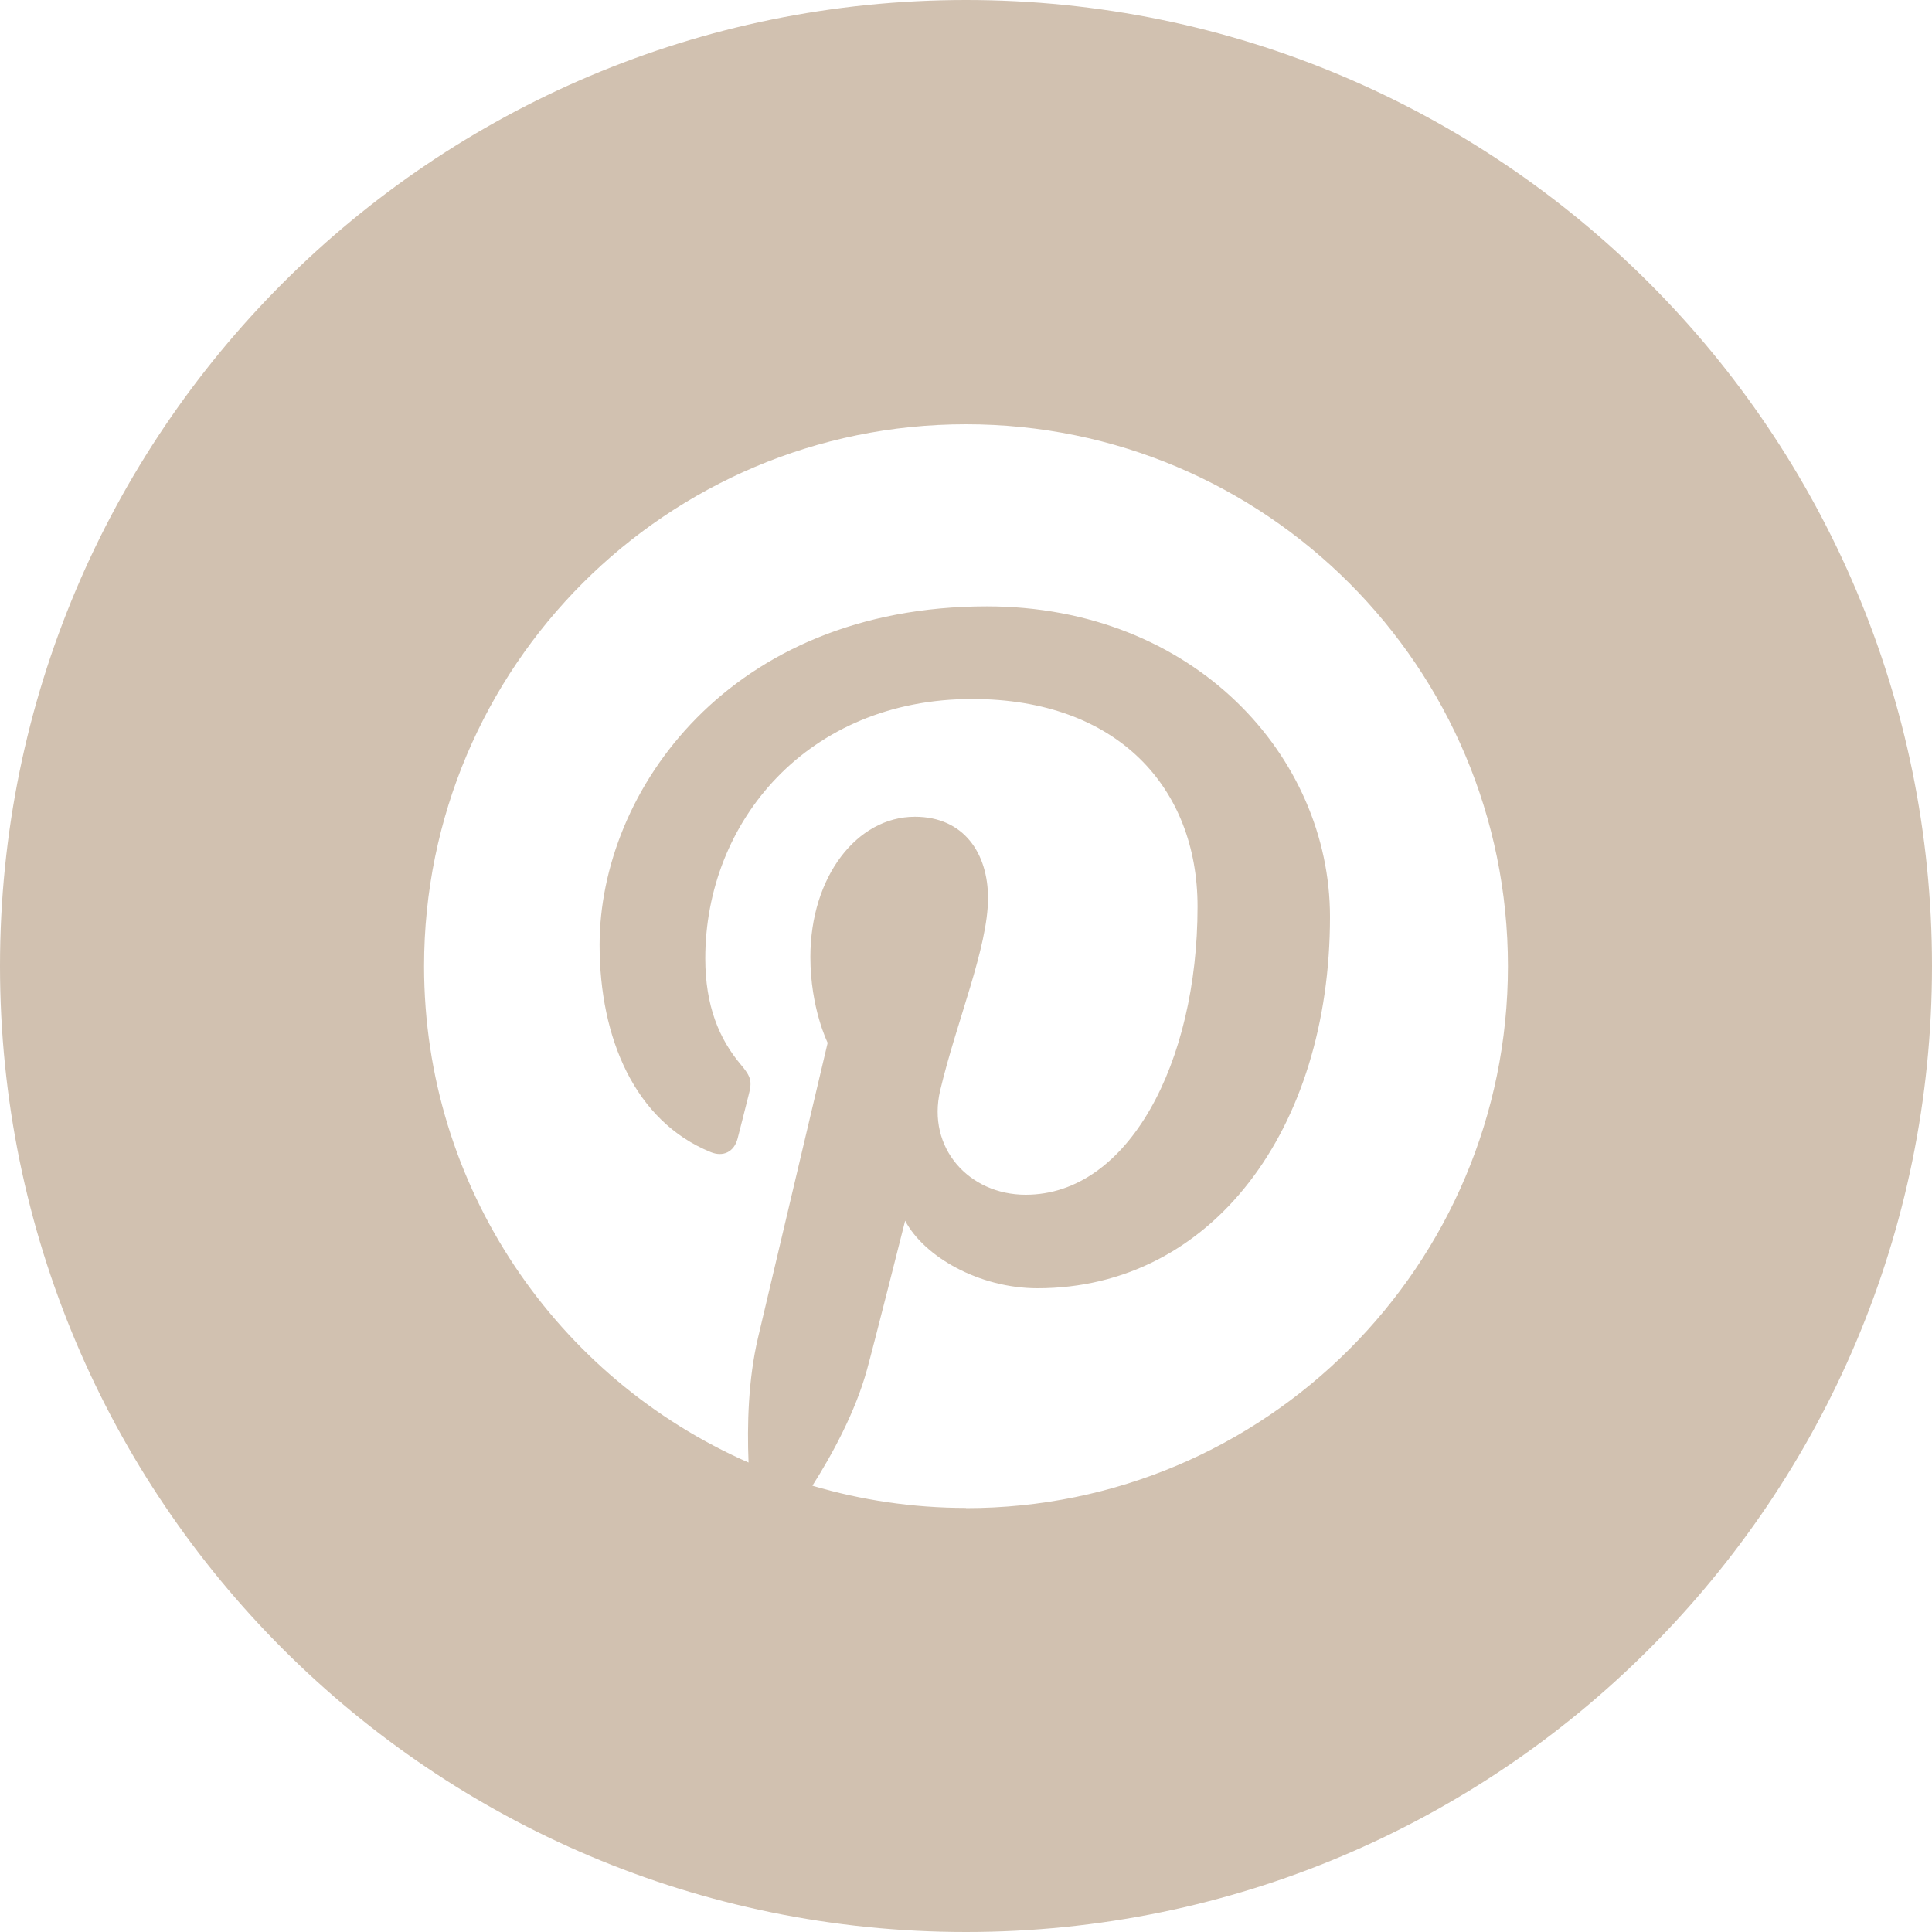
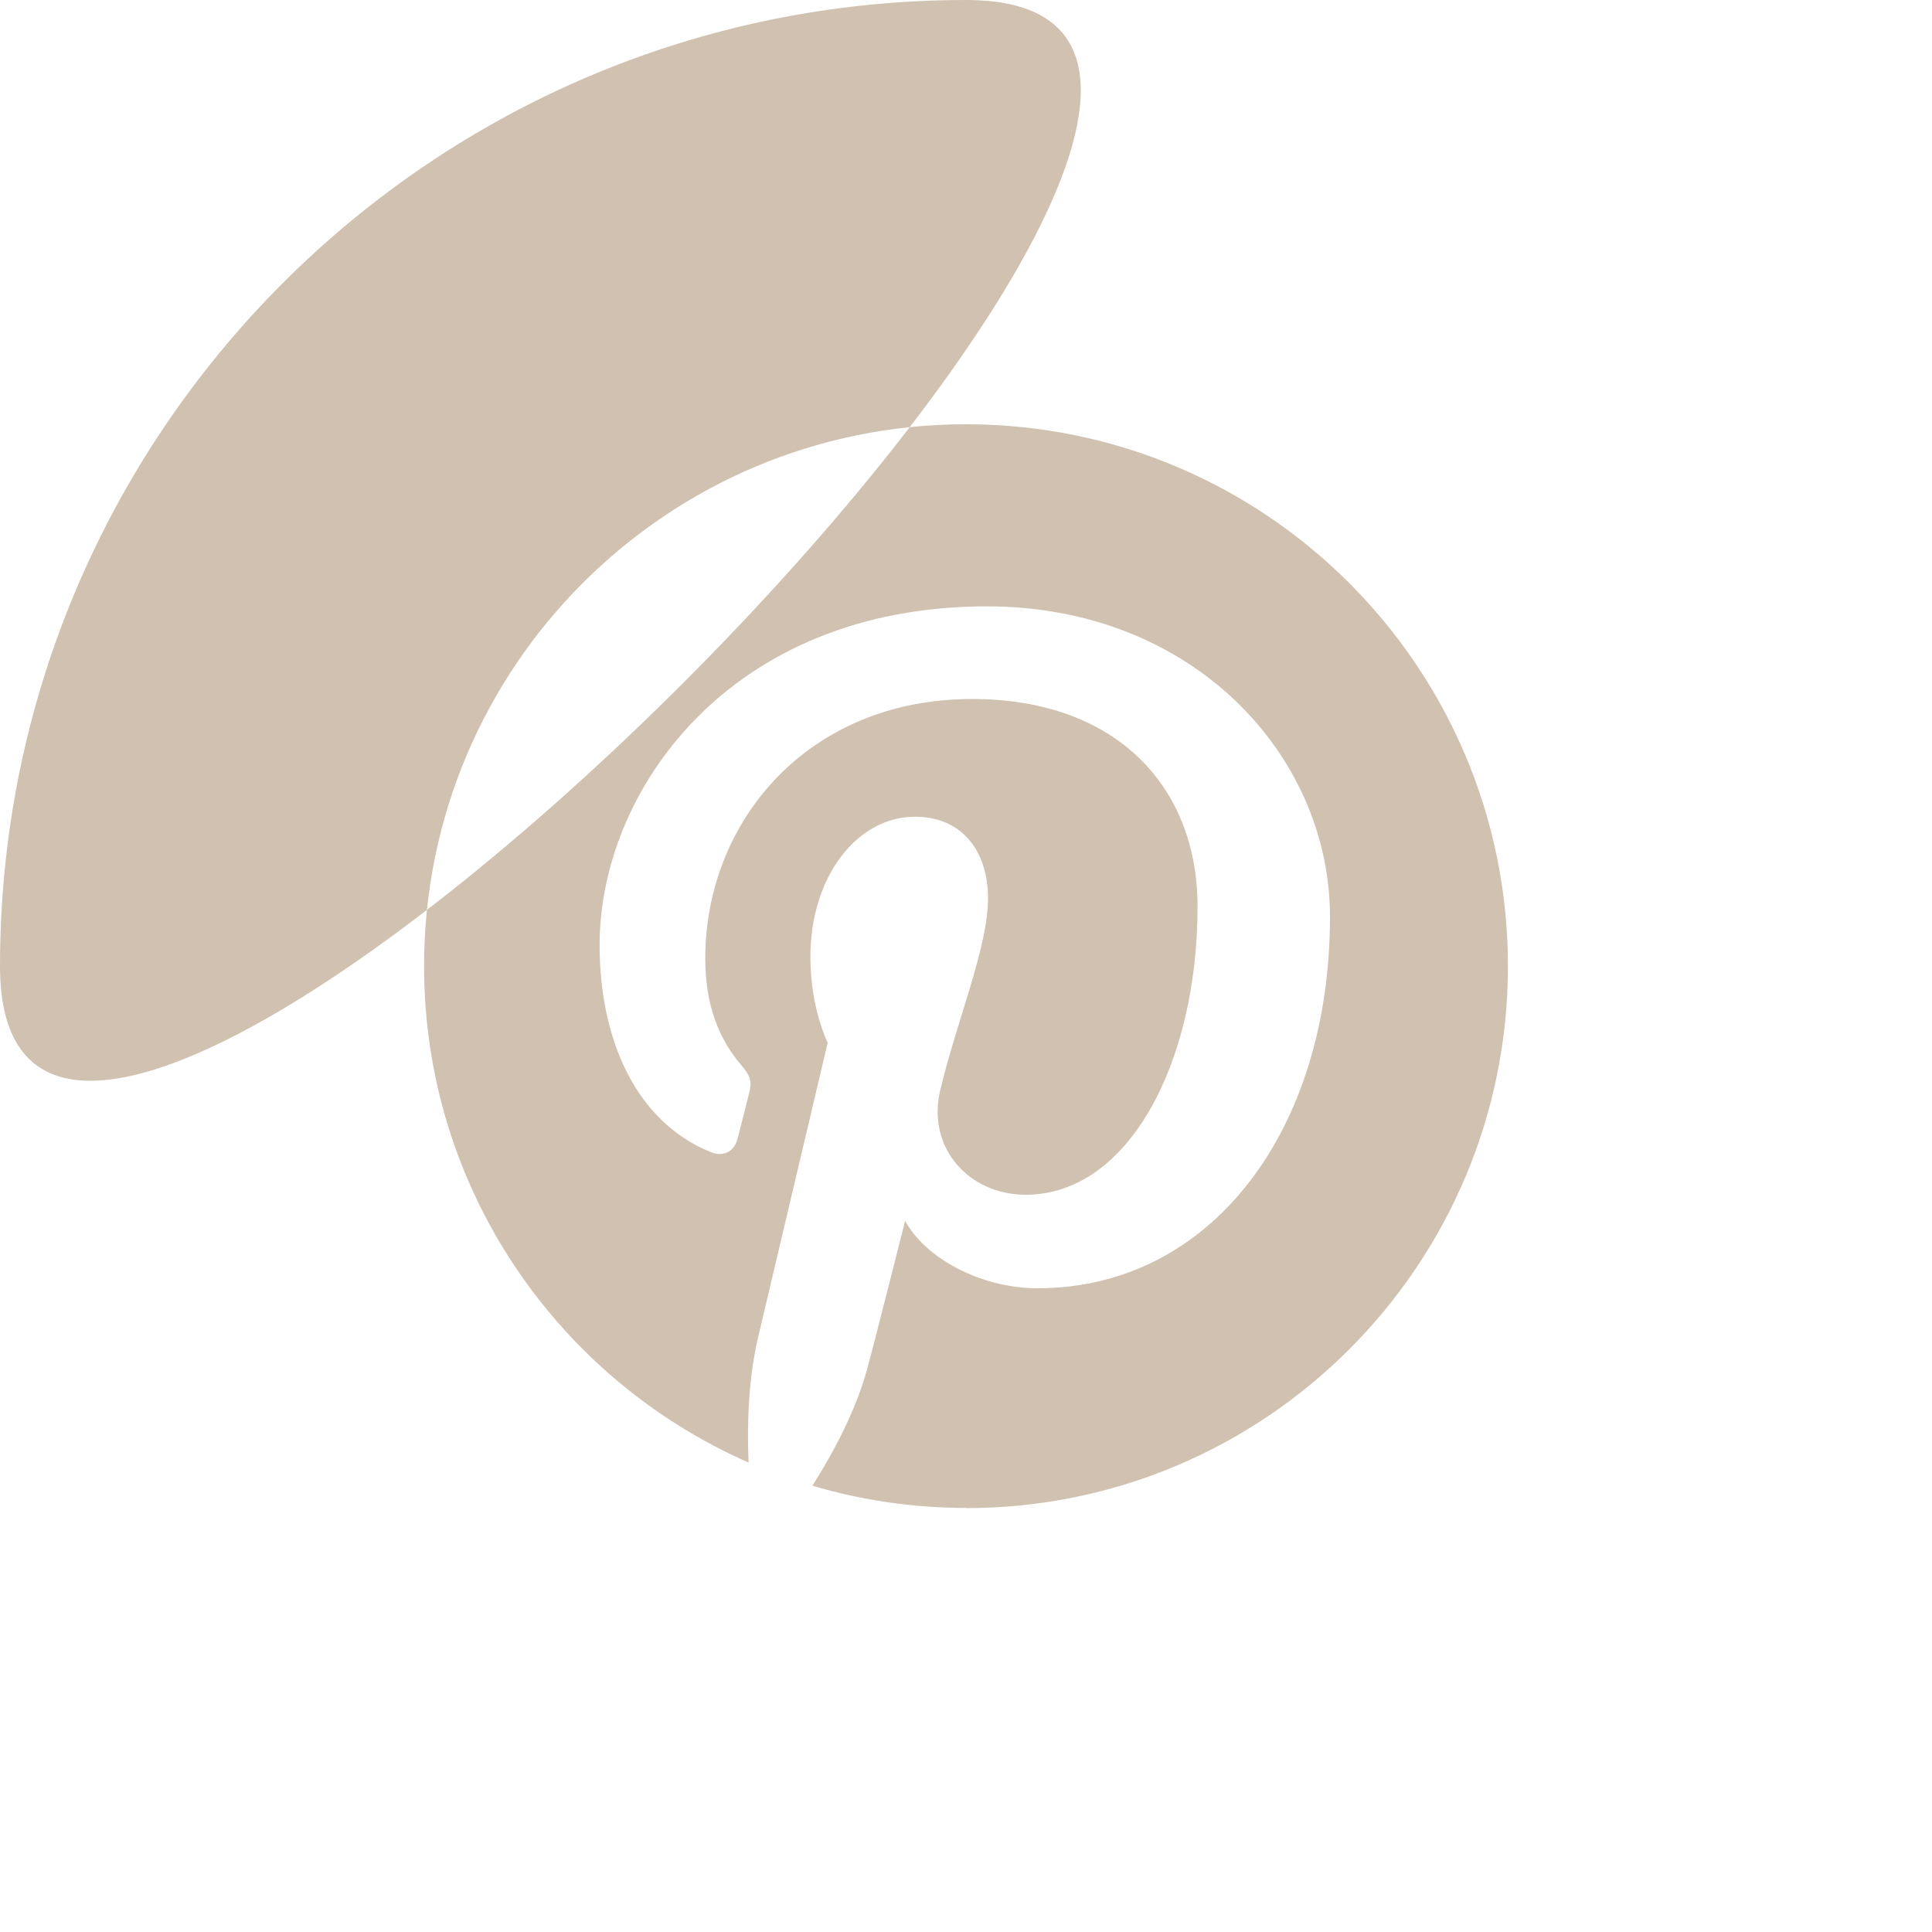
<svg xmlns="http://www.w3.org/2000/svg" data-name="Layer 1" fill="#000000" height="200" preserveAspectRatio="xMidYMid meet" version="1" viewBox="0.0 0.0 200.0 200.0" width="200" zoomAndPan="magnify">
  <g id="change1_1">
-     <path d="M100,0C44.77,0,0,44.77,0,100s44.77,100,100,100,100-44.77,100-100S155.23,0,100,0Zm0,156.1c-5.52,0-10.85-.81-15.9-2.3,2.13-3.36,4.46-7.69,5.65-12.01,.69-2.49,3.95-15.42,3.95-15.42,1.95,3.71,7.65,6.99,13.7,6.99,18.04,0,30.28-16.44,30.28-38.45,0-16.63-14.1-32.14-35.52-32.14-26.65,0-40.09,19.12-40.09,35.05,0,9.65,3.65,18.24,11.49,21.44,1.28,.53,2.43,.01,2.8-1.41,.26-.98,.88-3.48,1.14-4.5,.38-1.41,.24-1.9-.8-3.13-2.26-2.67-3.69-6.11-3.69-11,0-14.17,10.6-26.86,27.62-26.86,15.06,0,23.34,9.2,23.34,21.49,0,16.18-7.16,29.83-17.79,29.83-5.87,0-10.26-4.85-8.85-10.81,1.68-7.11,4.95-14.78,4.95-19.9,0-4.59-2.47-8.42-7.57-8.42-6,0-10.82,6.21-10.82,14.52,0,5.3,1.79,8.88,1.79,8.88,0,0-6.14,26.01-7.22,30.57-1,4.26-1.13,8.97-.97,12.88-19.77-8.68-33.59-28.41-33.59-51.38,0-30.99,25.12-56.1,56.1-56.1s56.1,25.12,56.1,56.1-25.12,56.1-56.1,56.1Z" fill="#d1c1b0" />
+     <path d="M100,0C44.77,0,0,44.77,0,100S155.23,0,100,0Zm0,156.1c-5.52,0-10.85-.81-15.9-2.3,2.13-3.36,4.46-7.69,5.65-12.01,.69-2.49,3.95-15.42,3.95-15.42,1.95,3.71,7.65,6.99,13.7,6.99,18.04,0,30.28-16.44,30.28-38.45,0-16.63-14.1-32.14-35.52-32.14-26.65,0-40.09,19.12-40.09,35.05,0,9.65,3.65,18.24,11.49,21.44,1.28,.53,2.43,.01,2.8-1.41,.26-.98,.88-3.48,1.14-4.5,.38-1.41,.24-1.9-.8-3.13-2.26-2.67-3.69-6.11-3.69-11,0-14.17,10.6-26.86,27.62-26.86,15.06,0,23.34,9.2,23.34,21.49,0,16.18-7.16,29.83-17.79,29.83-5.87,0-10.26-4.85-8.85-10.81,1.68-7.11,4.95-14.78,4.95-19.9,0-4.59-2.47-8.42-7.57-8.42-6,0-10.82,6.21-10.82,14.52,0,5.3,1.79,8.88,1.79,8.88,0,0-6.14,26.01-7.22,30.57-1,4.26-1.13,8.97-.97,12.88-19.77-8.68-33.59-28.41-33.59-51.38,0-30.99,25.12-56.1,56.1-56.1s56.1,25.12,56.1,56.1-25.12,56.1-56.1,56.1Z" fill="#d1c1b0" />
  </g>
</svg>